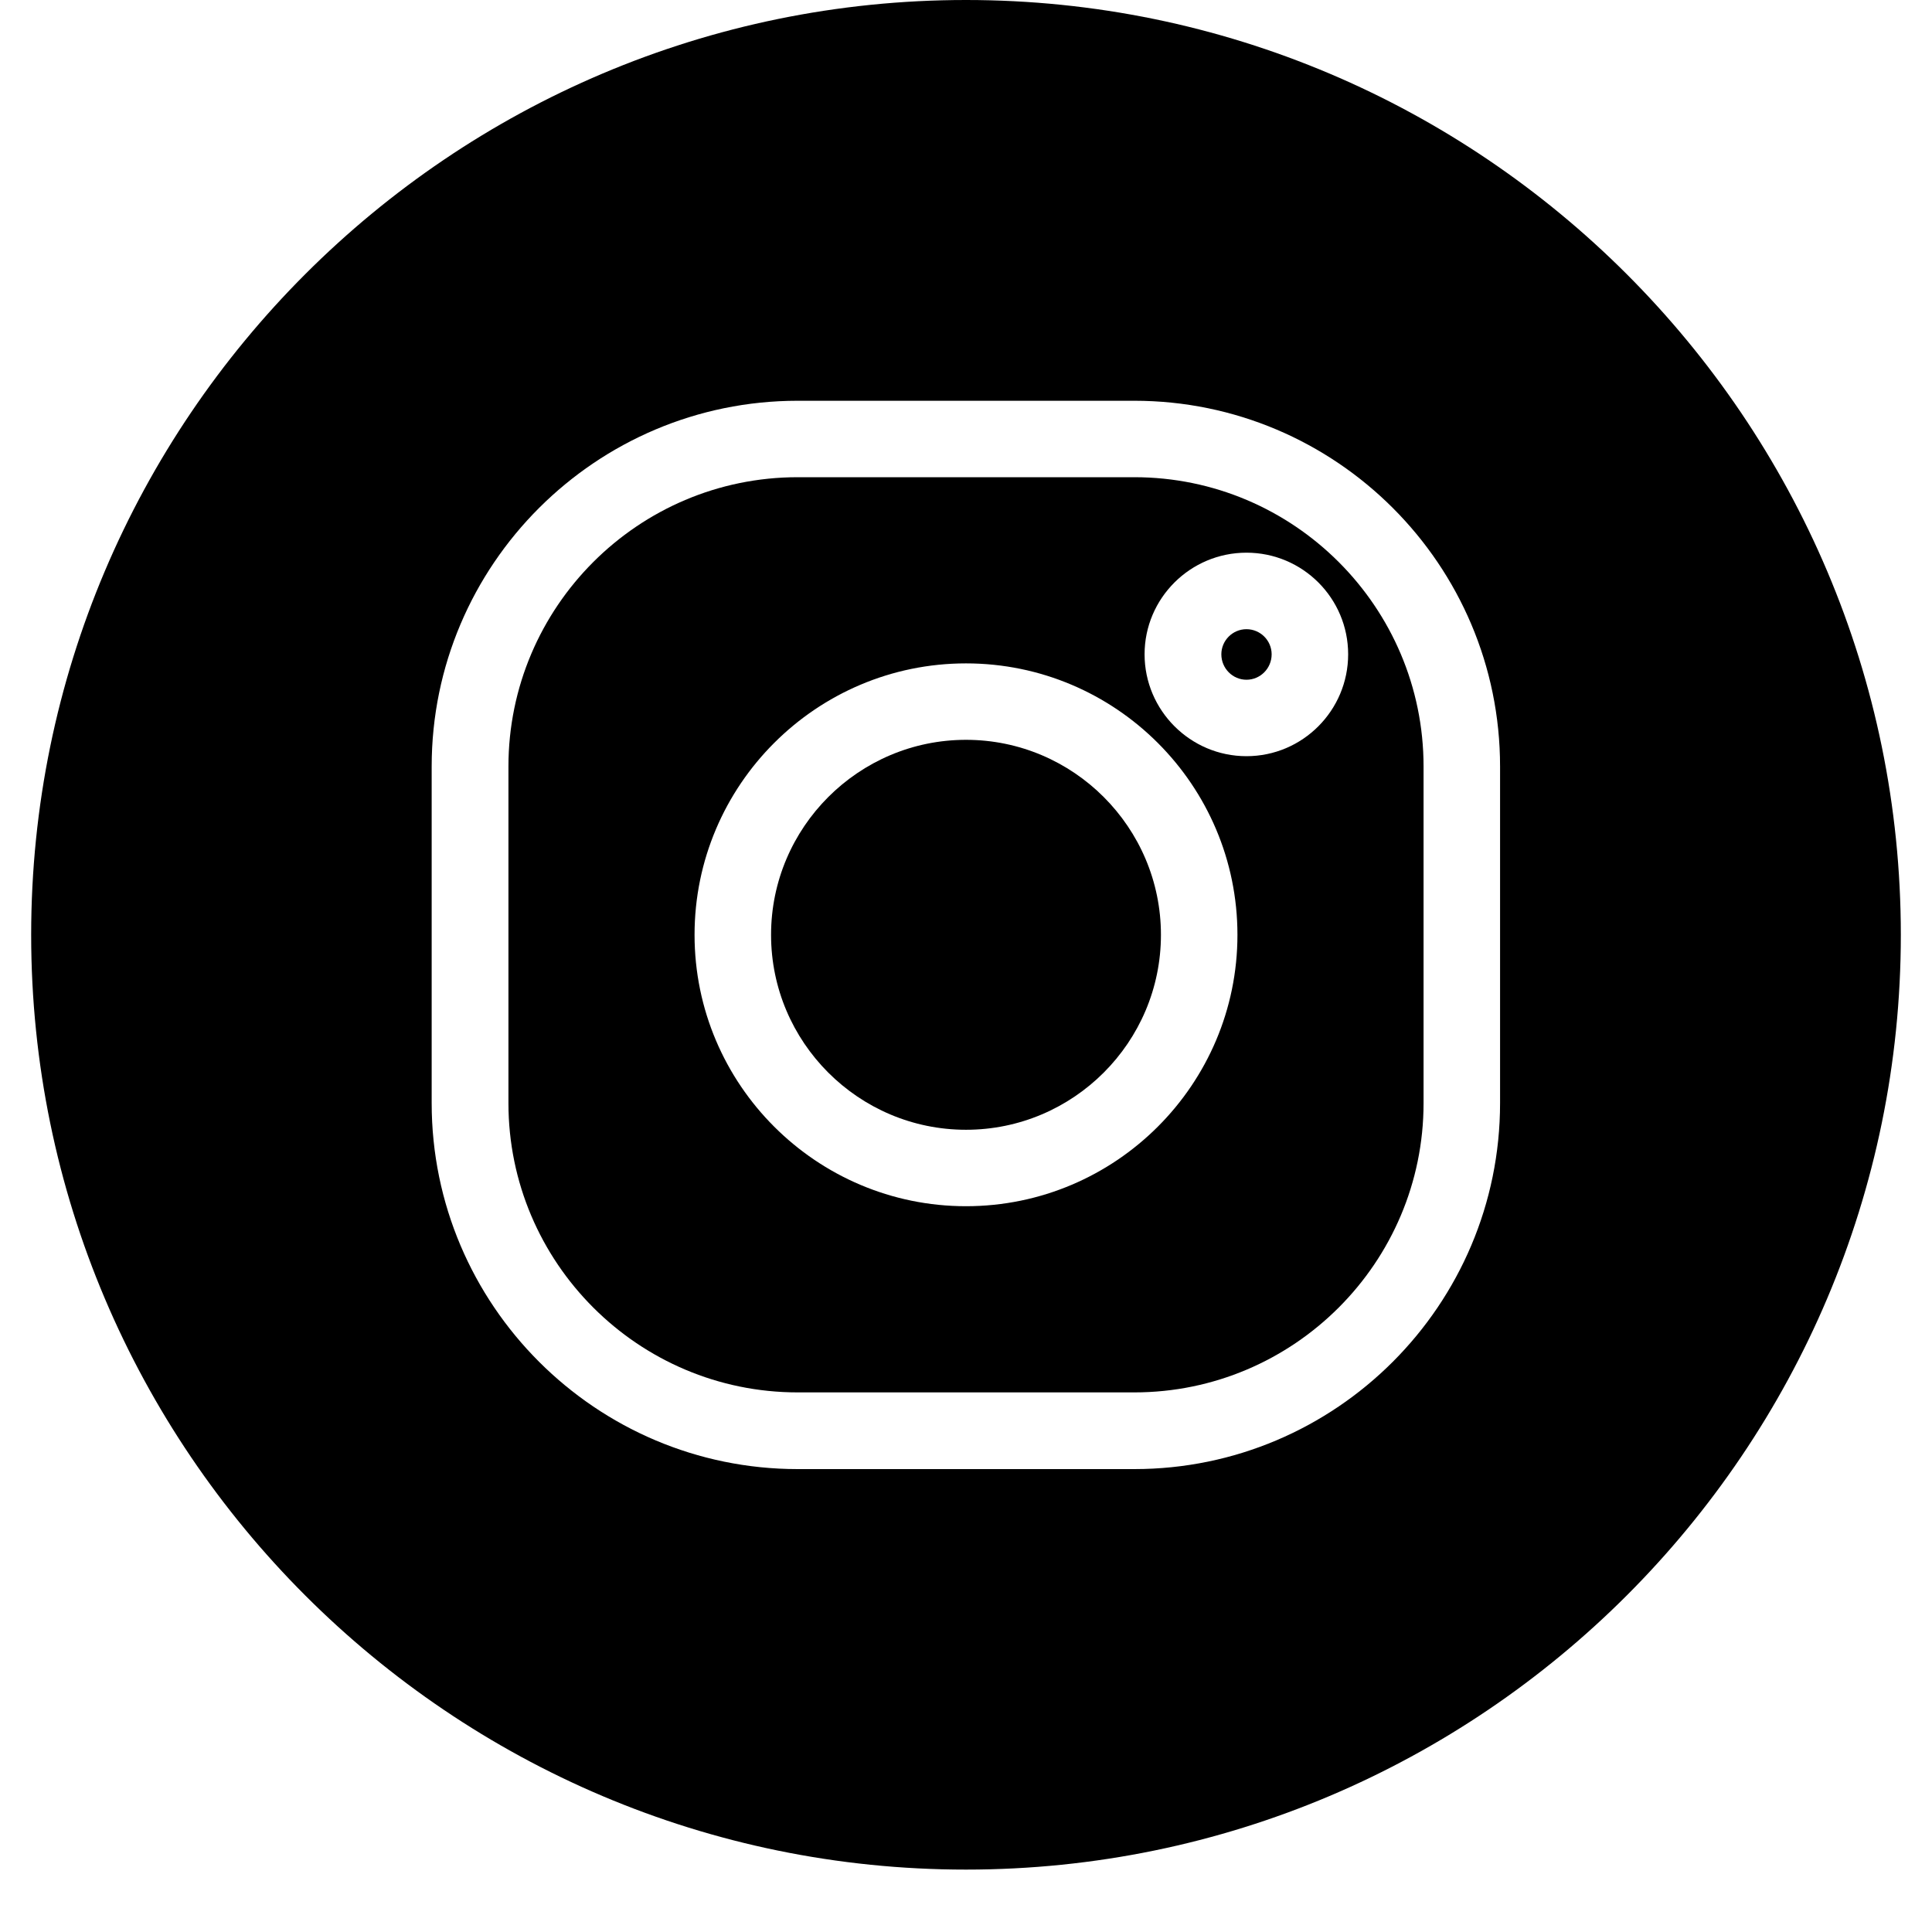
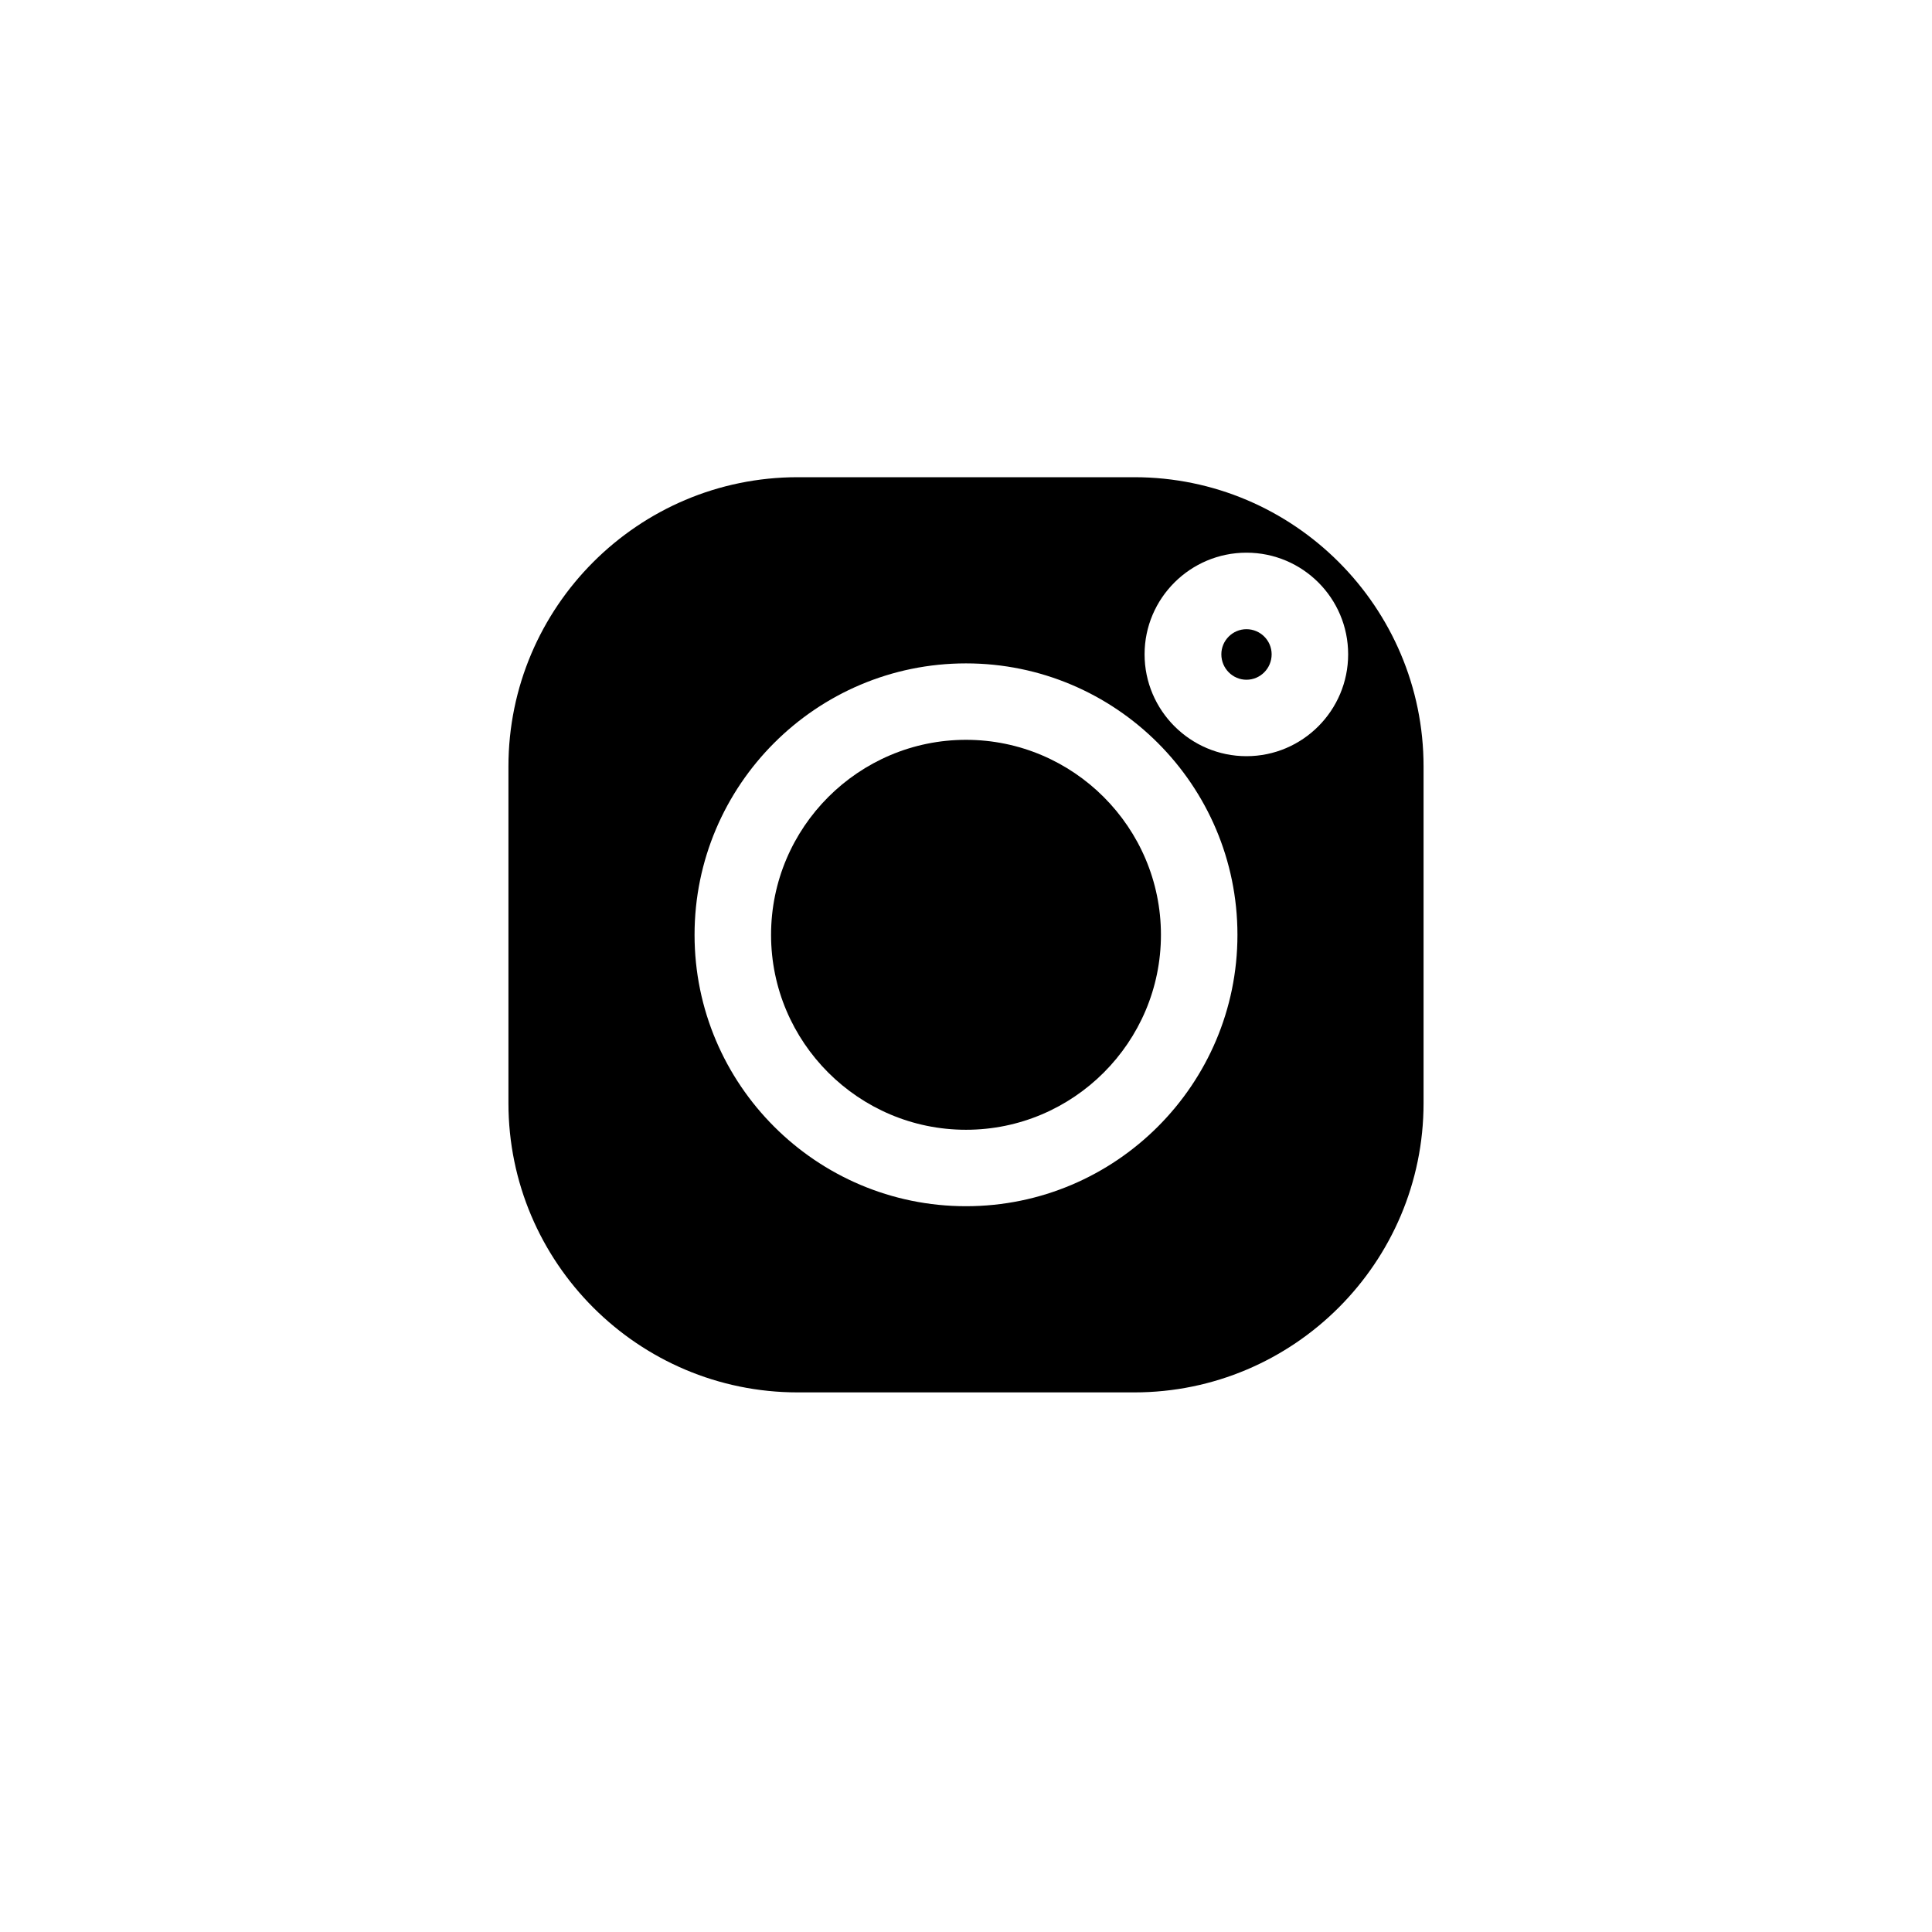
<svg xmlns="http://www.w3.org/2000/svg" width="30pt" height="30pt" viewBox="0 0 30 30" version="1.2">
  <defs>
    <clipPath id="clip1">
-       <path d="M 0.484 0 L 29.516 0 L 29.516 29.031 L 0.484 29.031 Z M 0.484 0 " />
-     </clipPath>
+       </clipPath>
  </defs>
  <g id="surface1">
    <path style=" stroke:none;fill-rule:nonzero;fill:rgb(0%,0%,0%);fill-opacity:1;" d="M 15 11.488 C 13.332 11.488 11.973 12.848 11.973 14.516 C 11.973 16.184 13.332 17.543 15 17.543 C 16.668 17.543 18.027 16.184 18.027 14.516 C 18.027 12.848 16.668 11.488 15 11.488 Z M 15 11.488 " />
    <path style=" stroke:none;fill-rule:nonzero;fill:rgb(0%,0%,0%);fill-opacity:1;" d="M 19.355 9.77 C 19.141 9.77 18.965 9.945 18.965 10.16 C 18.965 10.379 19.141 10.555 19.355 10.555 C 19.57 10.555 19.746 10.379 19.746 10.16 C 19.746 9.945 19.57 9.77 19.355 9.77 Z M 19.355 9.77 " />
    <g clip-path="url(#clip1)" clip-rule="nonzero">
      <path style=" stroke:none;fill-rule:nonzero;fill:rgb(0%,0%,0%);fill-opacity:1;" d="M 15 0 C 6.996 0 0.484 6.512 0.484 14.516 C 0.484 22.52 6.996 29.031 15 29.031 C 23.004 29.031 29.516 22.52 29.516 14.516 C 29.516 6.512 23.004 0 15 0 Z M 23.293 17.129 C 23.293 20.262 20.746 22.812 17.613 22.812 L 12.387 22.812 C 9.254 22.812 6.703 20.262 6.703 17.129 L 6.703 11.902 C 6.703 8.77 9.254 6.223 12.387 6.223 L 17.613 6.223 C 20.746 6.223 23.293 8.77 23.293 11.902 Z M 23.293 17.129 " />
    </g>
-     <path style=" stroke:none;fill-rule:nonzero;fill:rgb(0%,0%,0%);fill-opacity:1;" d="M 17.613 7.41 L 12.387 7.41 C 9.91 7.41 7.895 9.426 7.895 11.902 L 7.895 17.129 C 7.895 19.605 9.91 21.621 12.387 21.621 L 17.613 21.621 C 20.09 21.621 22.105 19.605 22.105 17.129 L 22.105 11.902 C 22.105 9.426 20.09 7.41 17.613 7.41 Z M 15 18.73 C 12.676 18.73 10.785 16.84 10.785 14.516 C 10.785 12.191 12.676 10.301 15 10.301 C 17.324 10.301 19.215 12.191 19.215 14.516 C 19.215 16.84 17.324 18.73 15 18.73 Z M 19.355 11.742 C 18.484 11.742 17.773 11.031 17.773 10.16 C 17.773 9.289 18.484 8.582 19.355 8.582 C 20.227 8.582 20.934 9.289 20.934 10.16 C 20.934 11.031 20.227 11.742 19.355 11.742 Z M 19.355 11.742 " />
+     <path style=" stroke:none;fill-rule:nonzero;fill:rgb(0%,0%,0%);fill-opacity:1;" d="M 17.613 7.41 L 12.387 7.41 C 9.91 7.41 7.895 9.426 7.895 11.902 L 7.895 17.129 C 7.895 19.605 9.91 21.621 12.387 21.621 L 17.613 21.621 C 20.09 21.621 22.105 19.605 22.105 17.129 L 22.105 11.902 C 22.105 9.426 20.09 7.41 17.613 7.41 Z M 15 18.73 C 12.676 18.73 10.785 16.84 10.785 14.516 C 10.785 12.191 12.676 10.301 15 10.301 C 17.324 10.301 19.215 12.191 19.215 14.516 C 19.215 16.84 17.324 18.73 15 18.73 Z M 19.355 11.742 C 18.484 11.742 17.773 11.031 17.773 10.16 C 17.773 9.289 18.484 8.582 19.355 8.582 C 20.227 8.582 20.934 9.289 20.934 10.16 C 20.934 11.031 20.227 11.742 19.355 11.742 Z " />
  </g>
</svg>